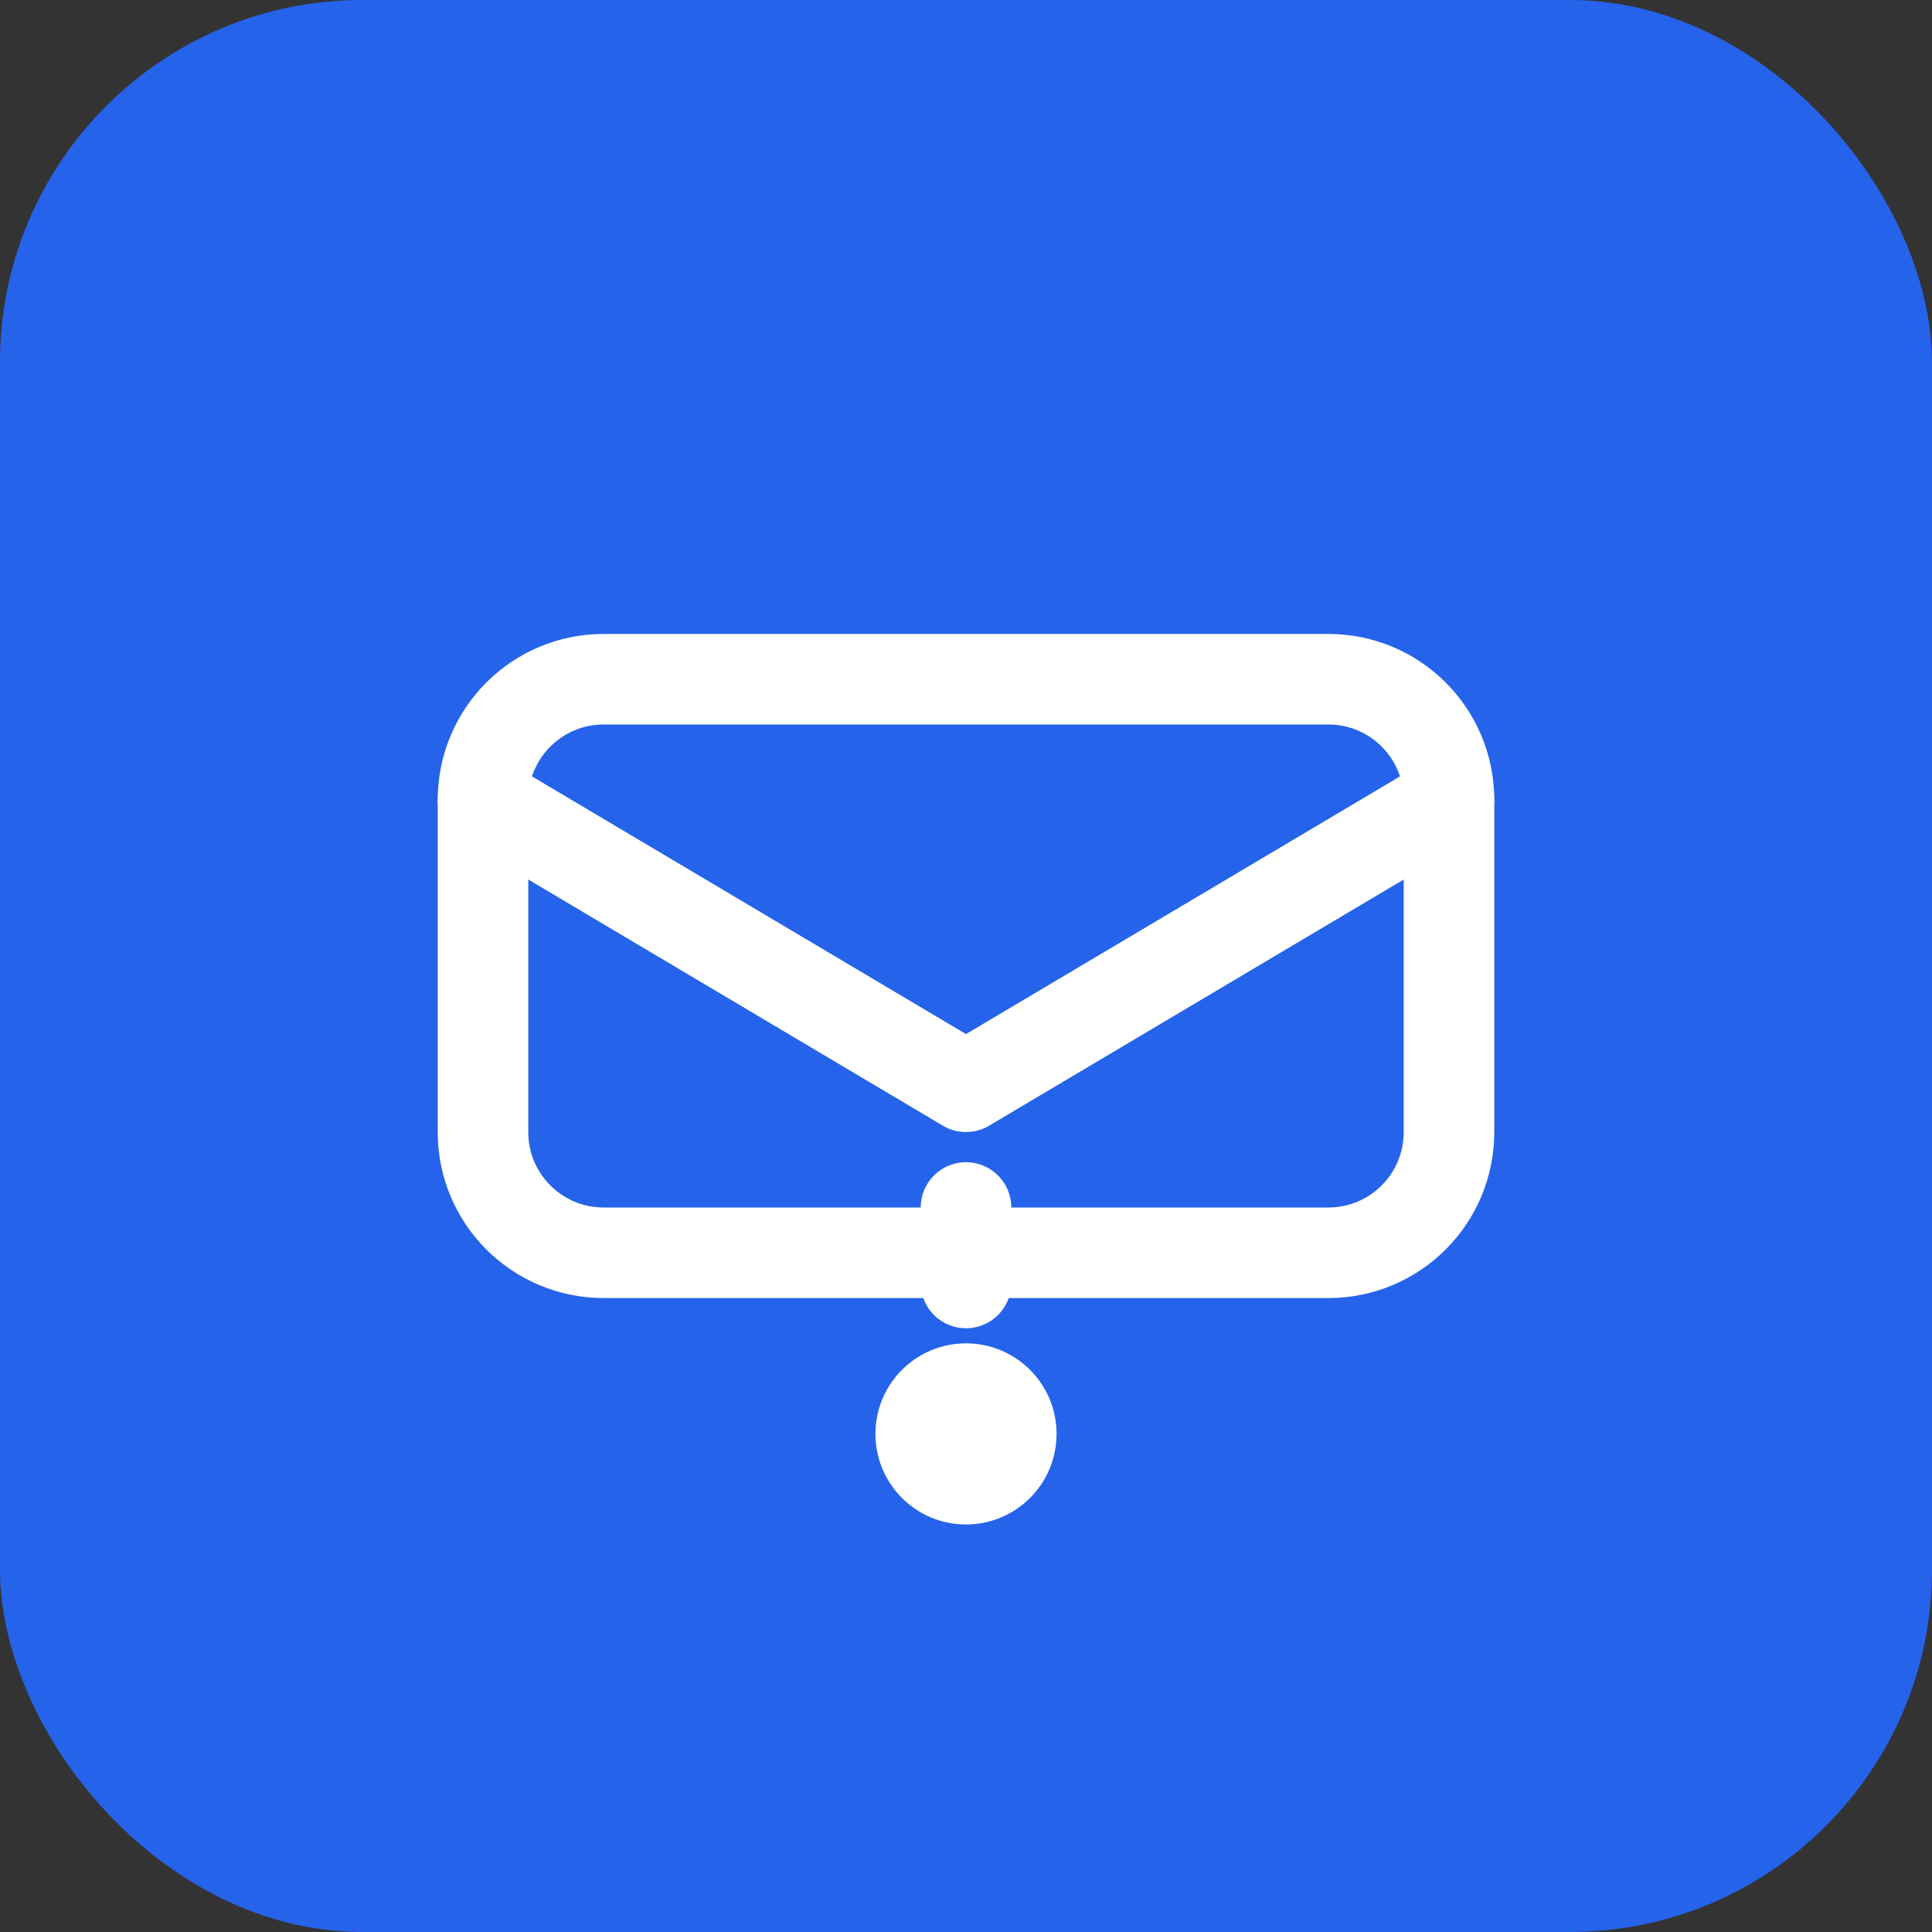
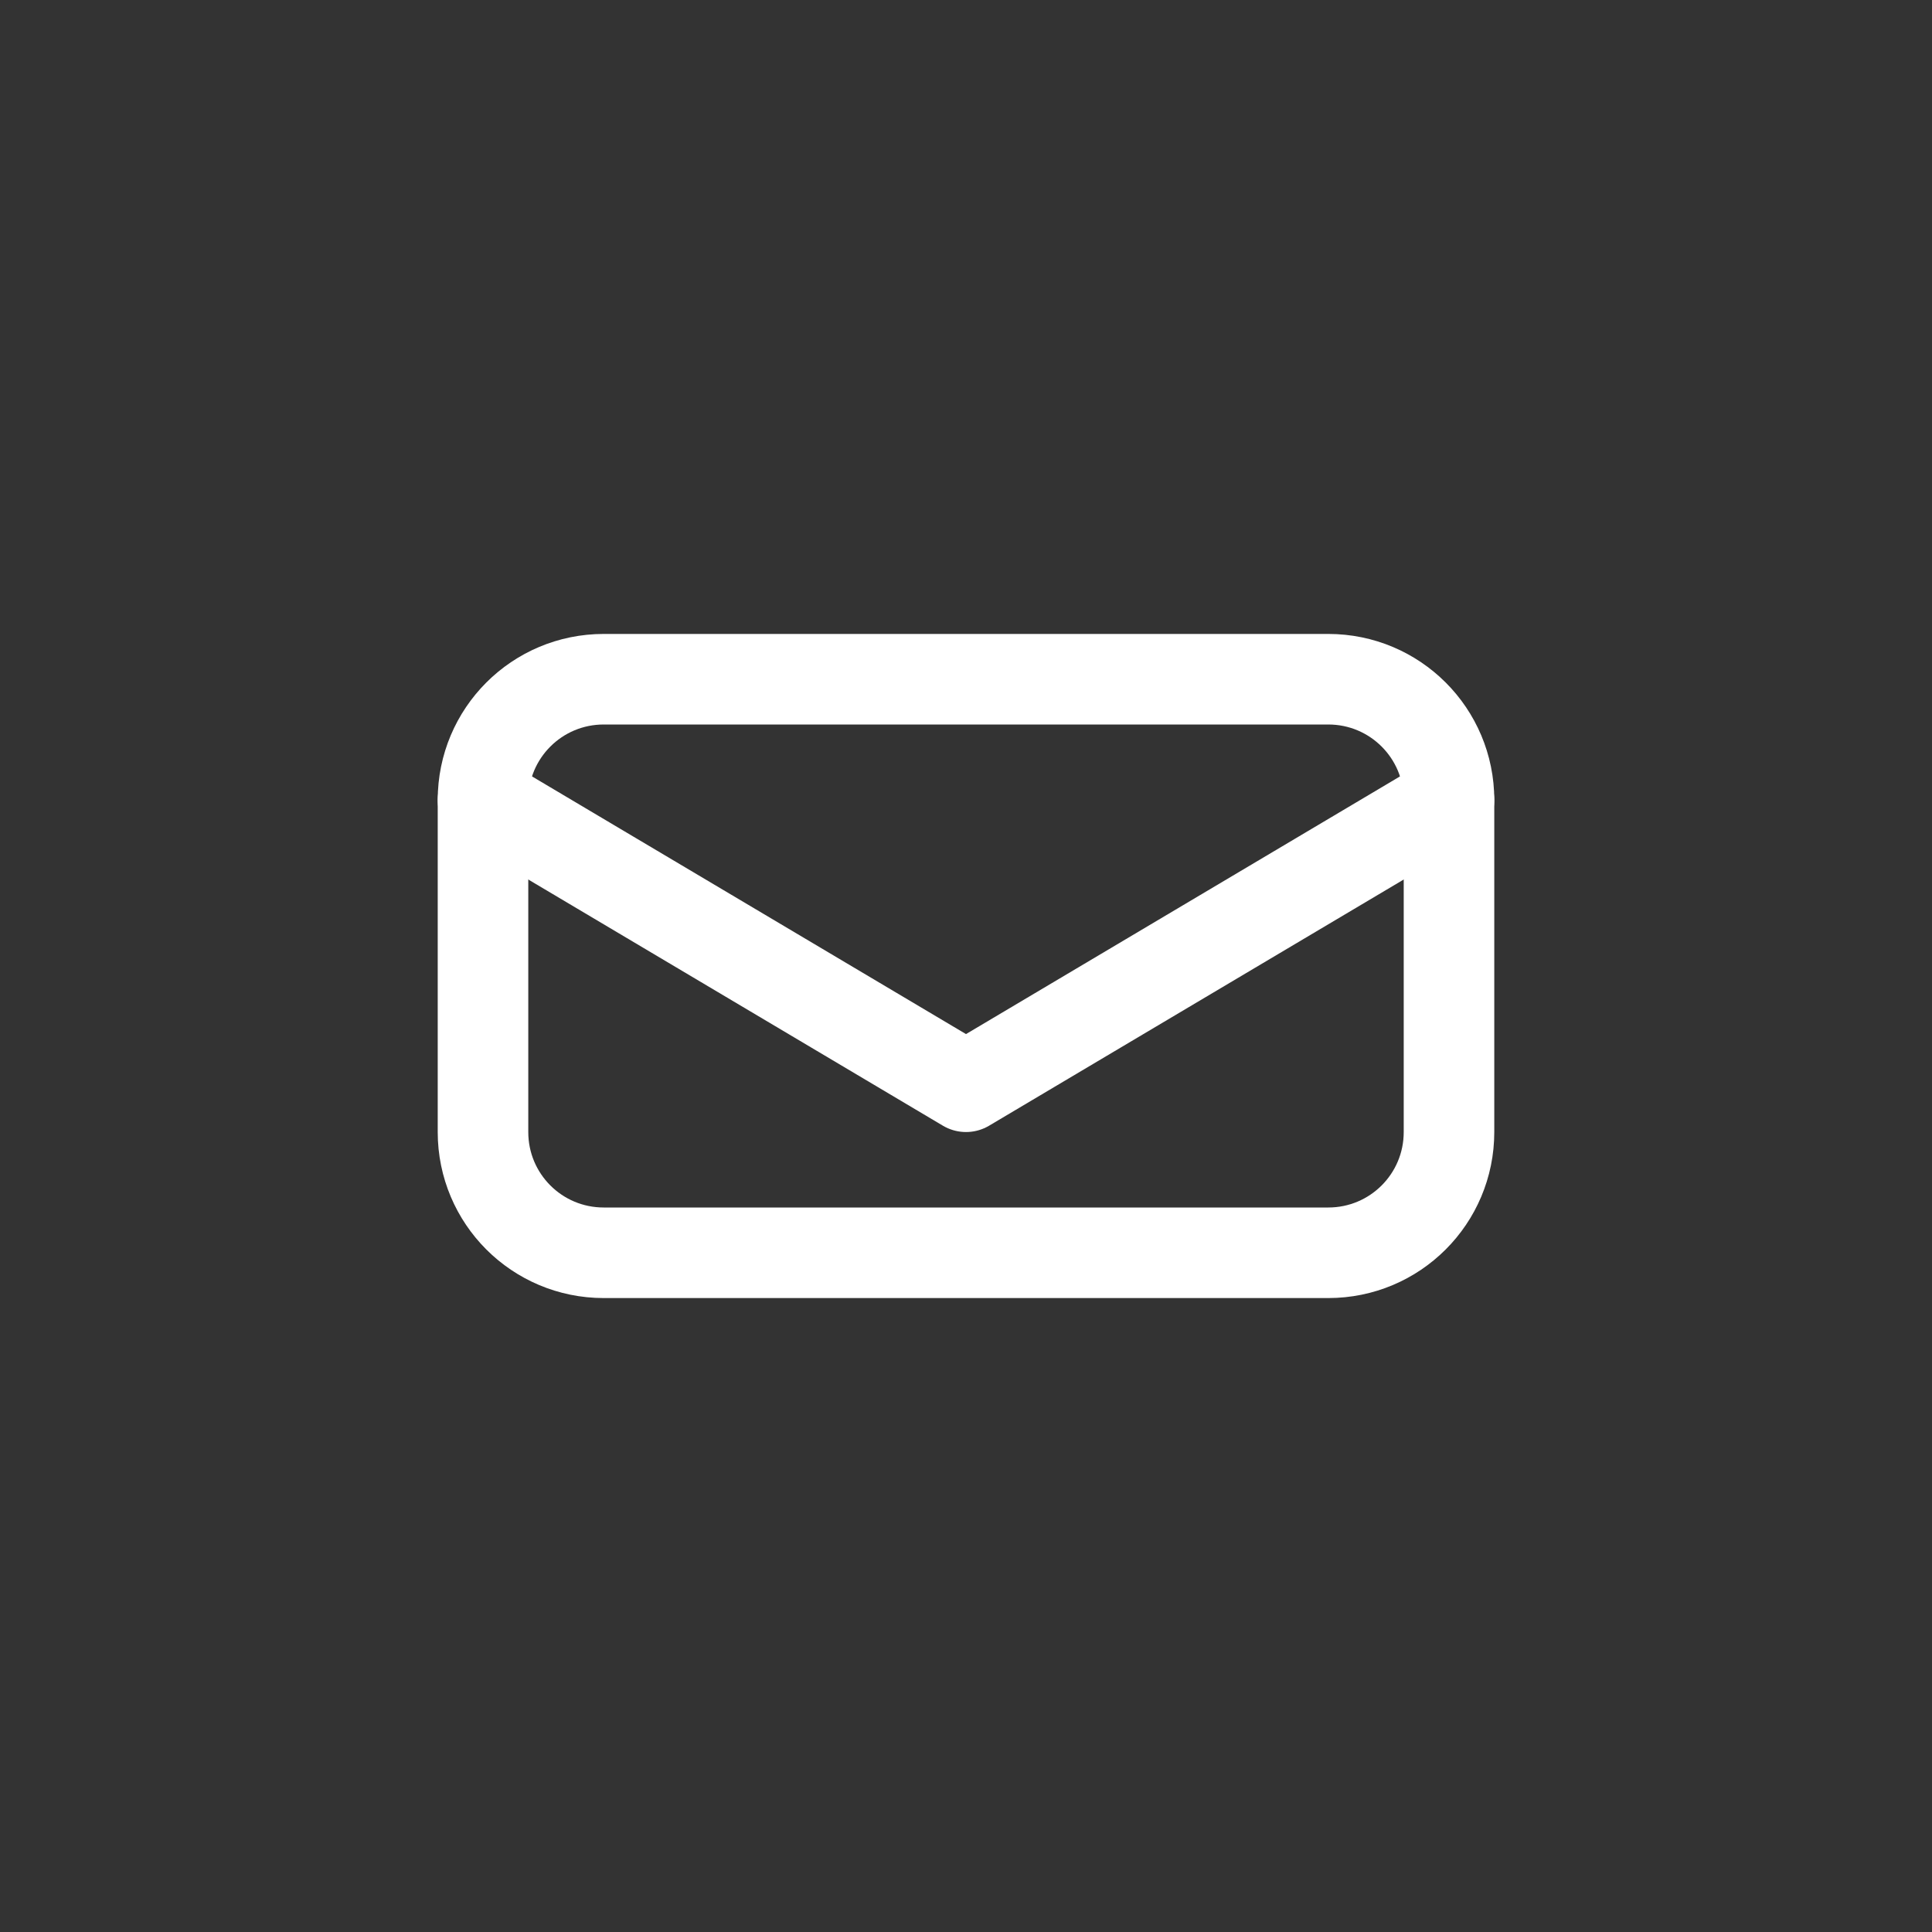
<svg xmlns="http://www.w3.org/2000/svg" viewBox="0 0 512 512">
  <rect x="0" y="0" width="512" height="512" fill="#333333" stroke="none" />
-   <rect width="512" height="512" rx="96" fill="#2563eb" />
  <path d="M160 180h192c17.7 0 32 14.3 32 32v88c0 17.7-14.3 32-32 32H160c-17.7 0-32-14.3-32-32v-88c0-17.7 14.3-32 32-32z" fill="none" stroke="#fff" stroke-width="24" stroke-linecap="round" />
  <path d="M128 212l128 76 128-76" fill="none" stroke="#fff" stroke-width="24" stroke-linecap="round" stroke-linejoin="round" />
-   <circle cx="256" cy="380" r="24" fill="#fff" />
-   <path d="M256 340v-20" stroke="#fff" stroke-width="24" stroke-linecap="round" />
</svg>